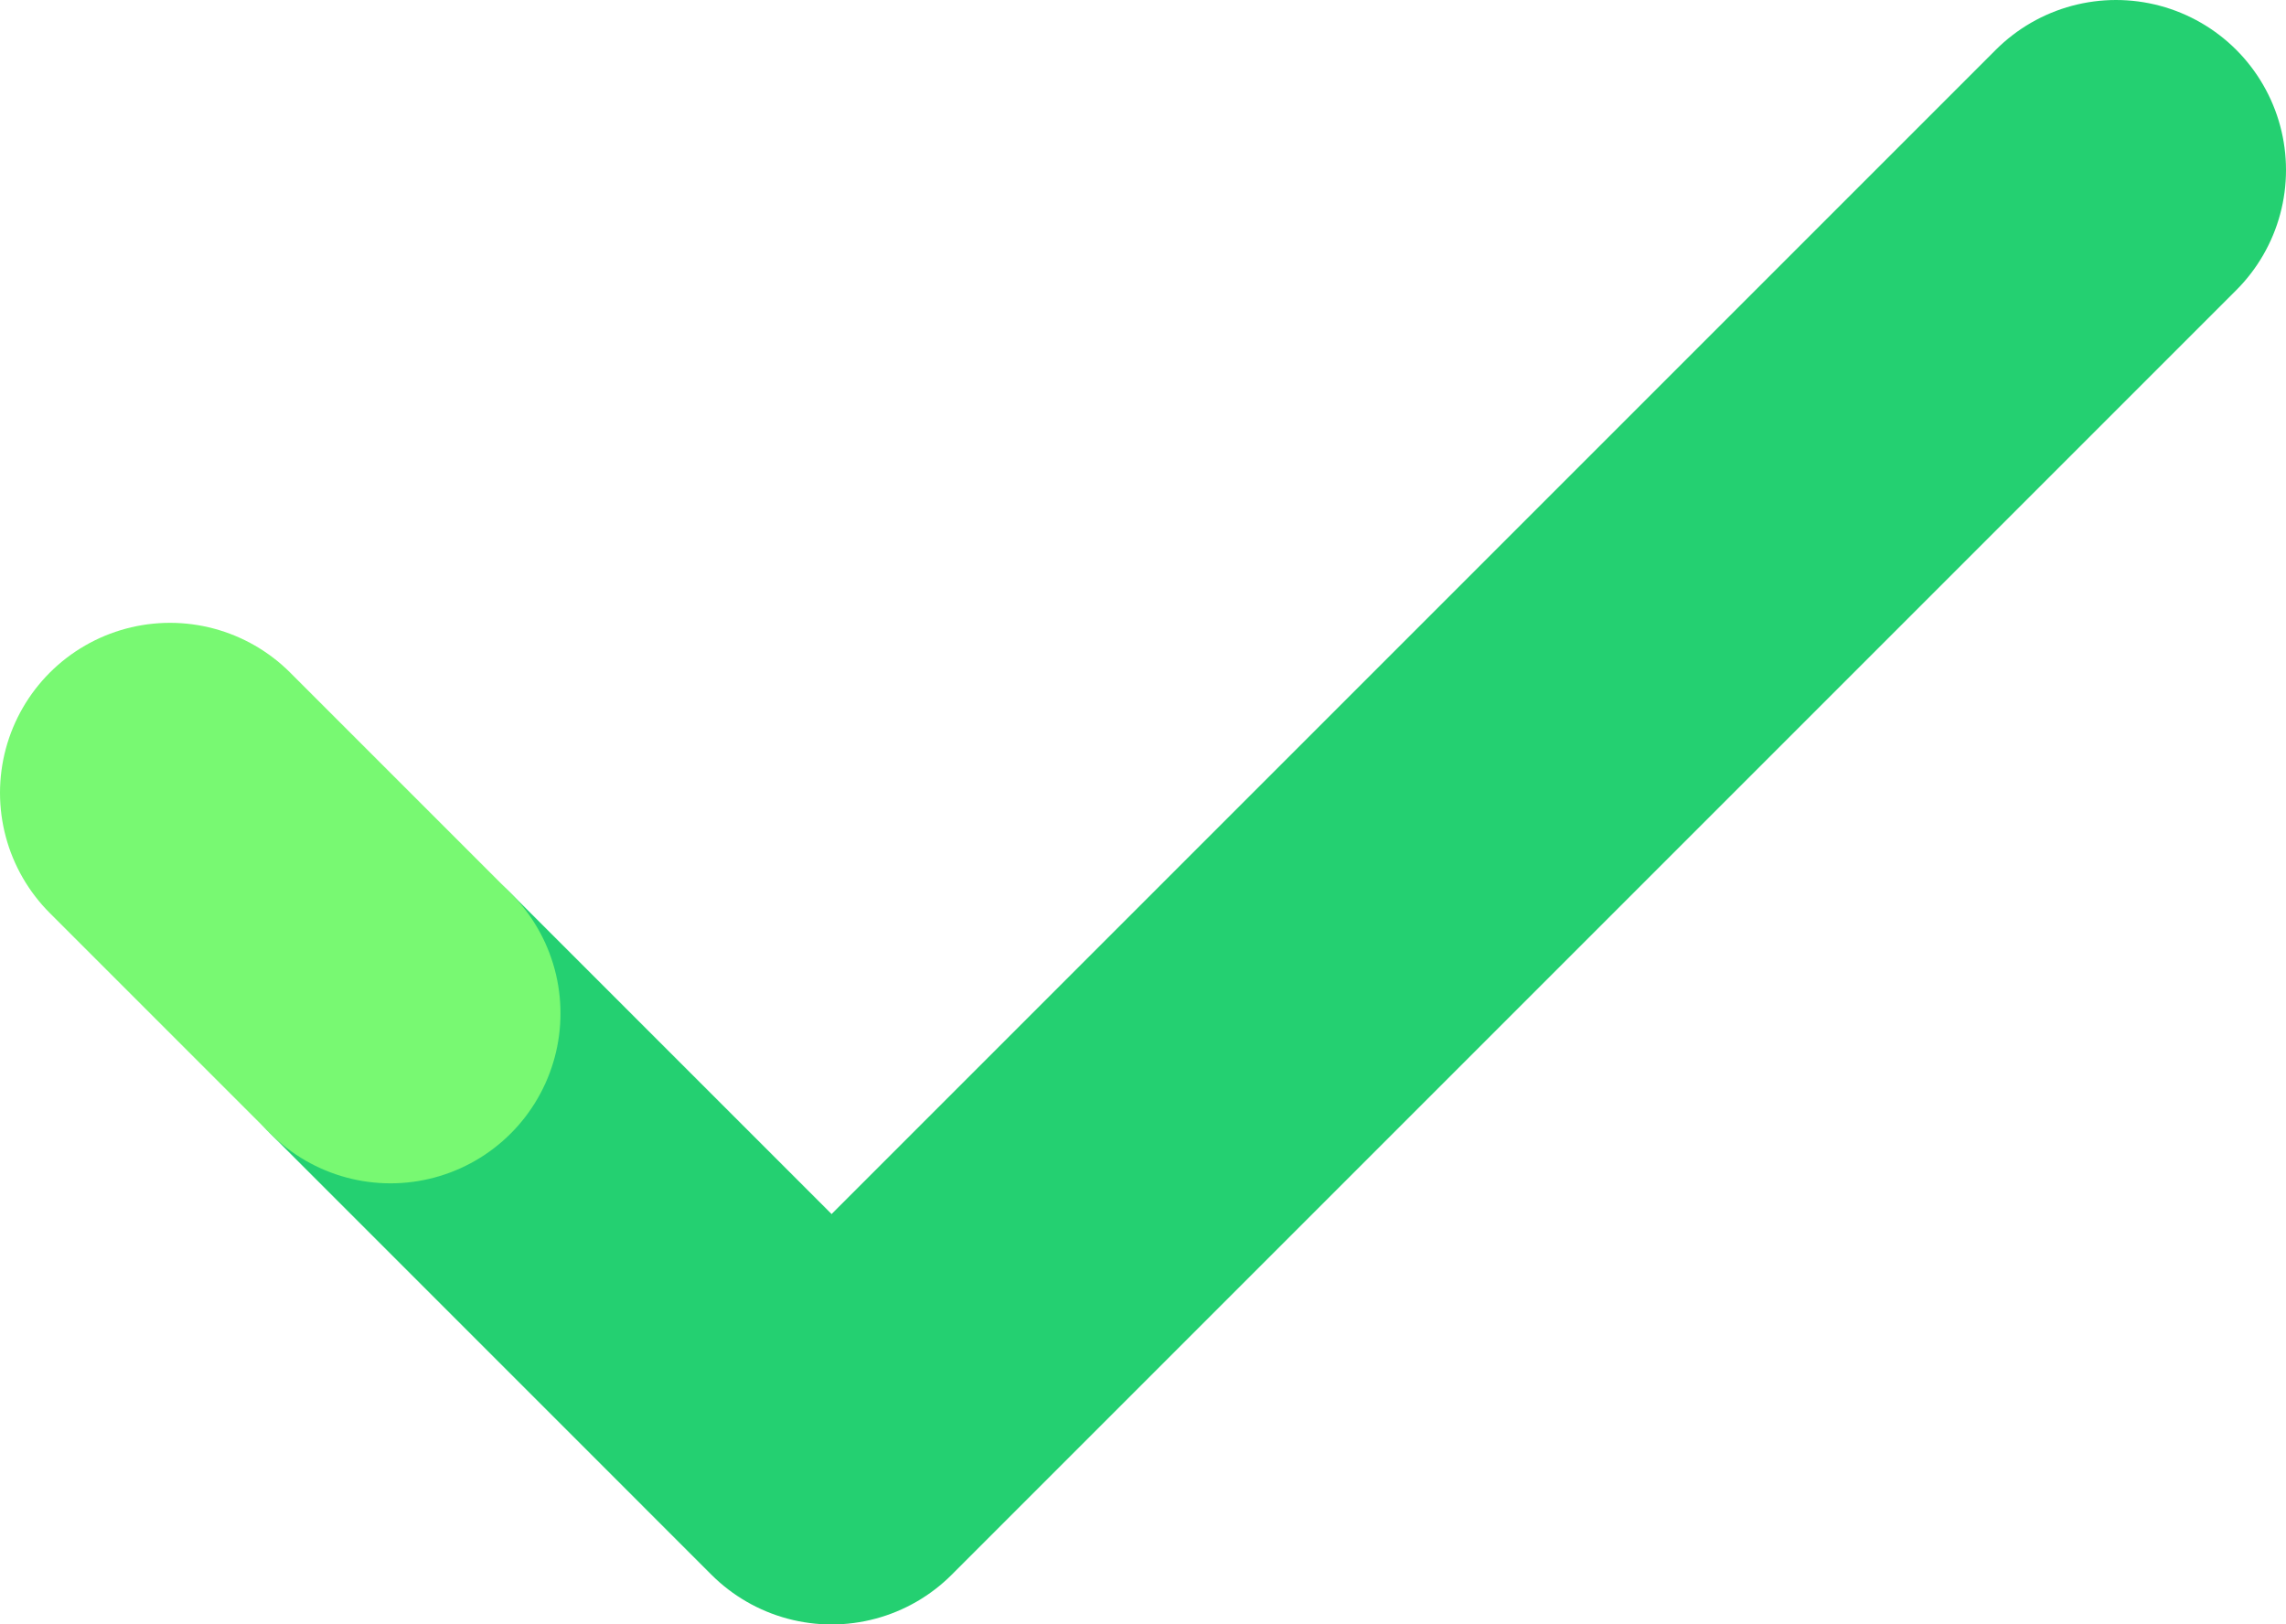
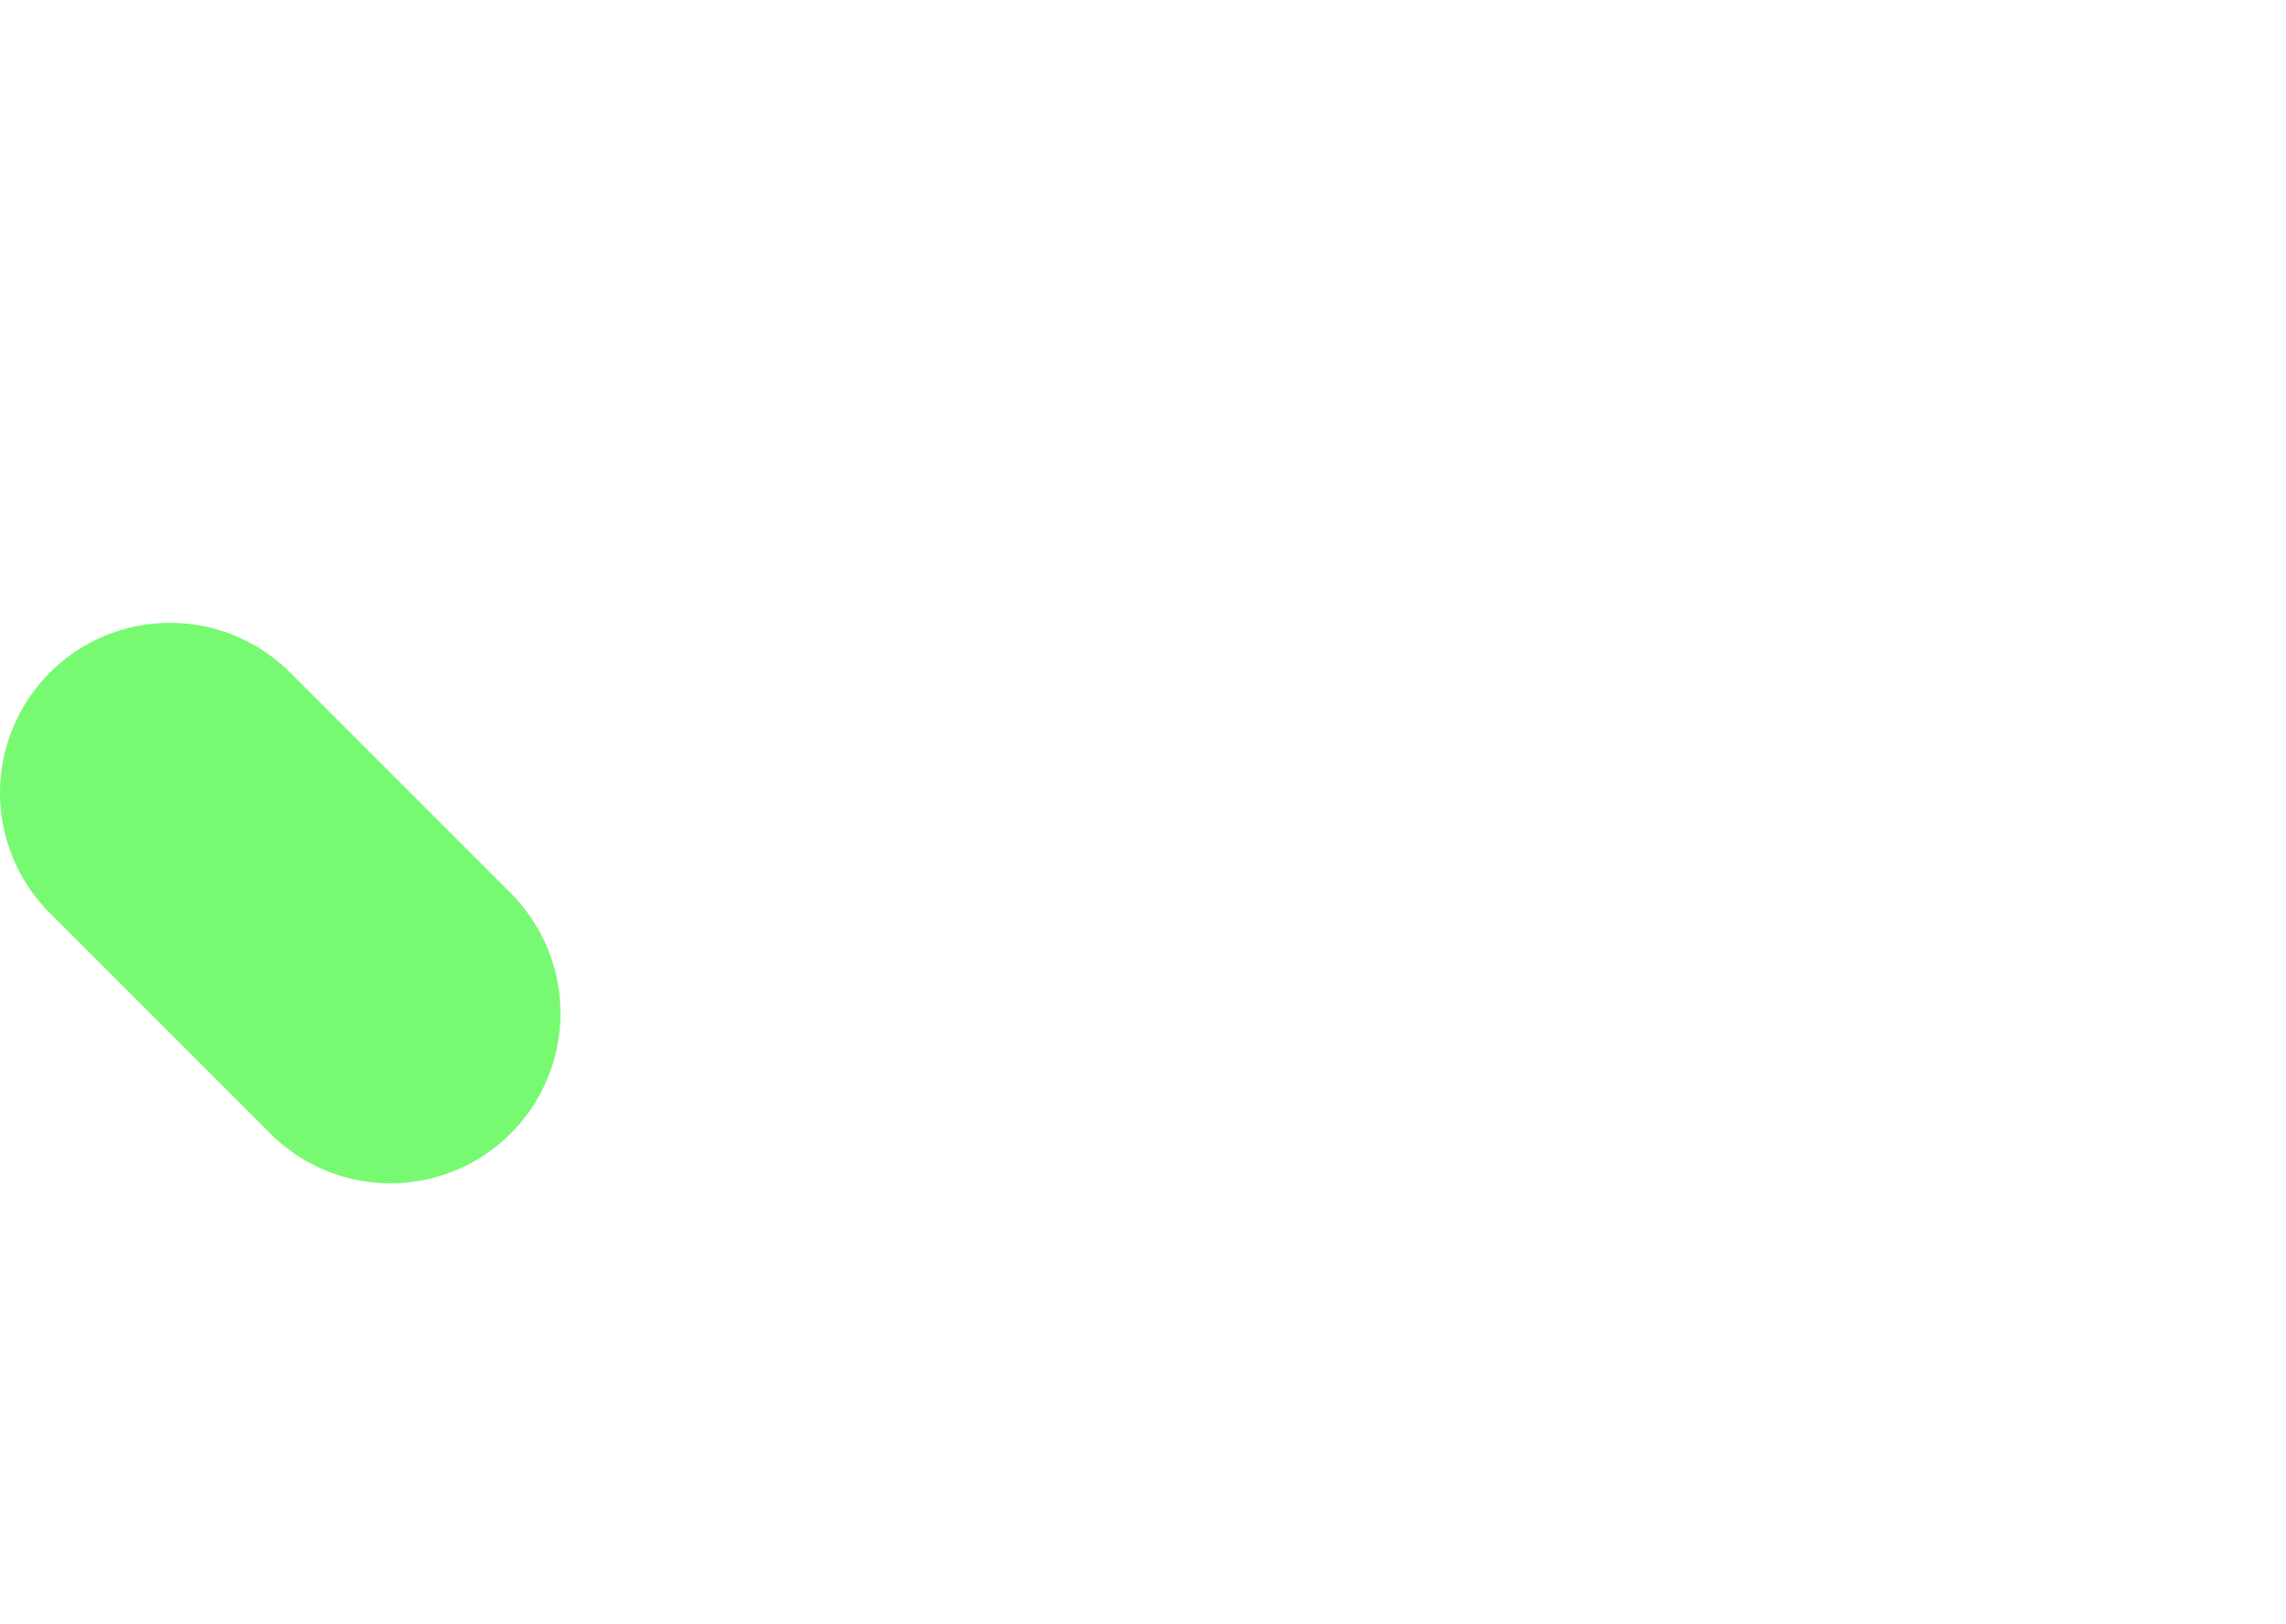
<svg xmlns="http://www.w3.org/2000/svg" width="73.962" height="52.557">
-   <path fill="none" stroke="#24D071" stroke-width="11" stroke-linecap="round" stroke-linejoin="round" stroke-miterlimit="10" d="M68.462 5.5L26.905 47.057 12.634 32.785" />
  <path fill="none" stroke="#78F972" stroke-width="11" stroke-linecap="round" stroke-linejoin="round" stroke-miterlimit="10" d="M12.634 32.785L5.5 25.651" />
</svg>